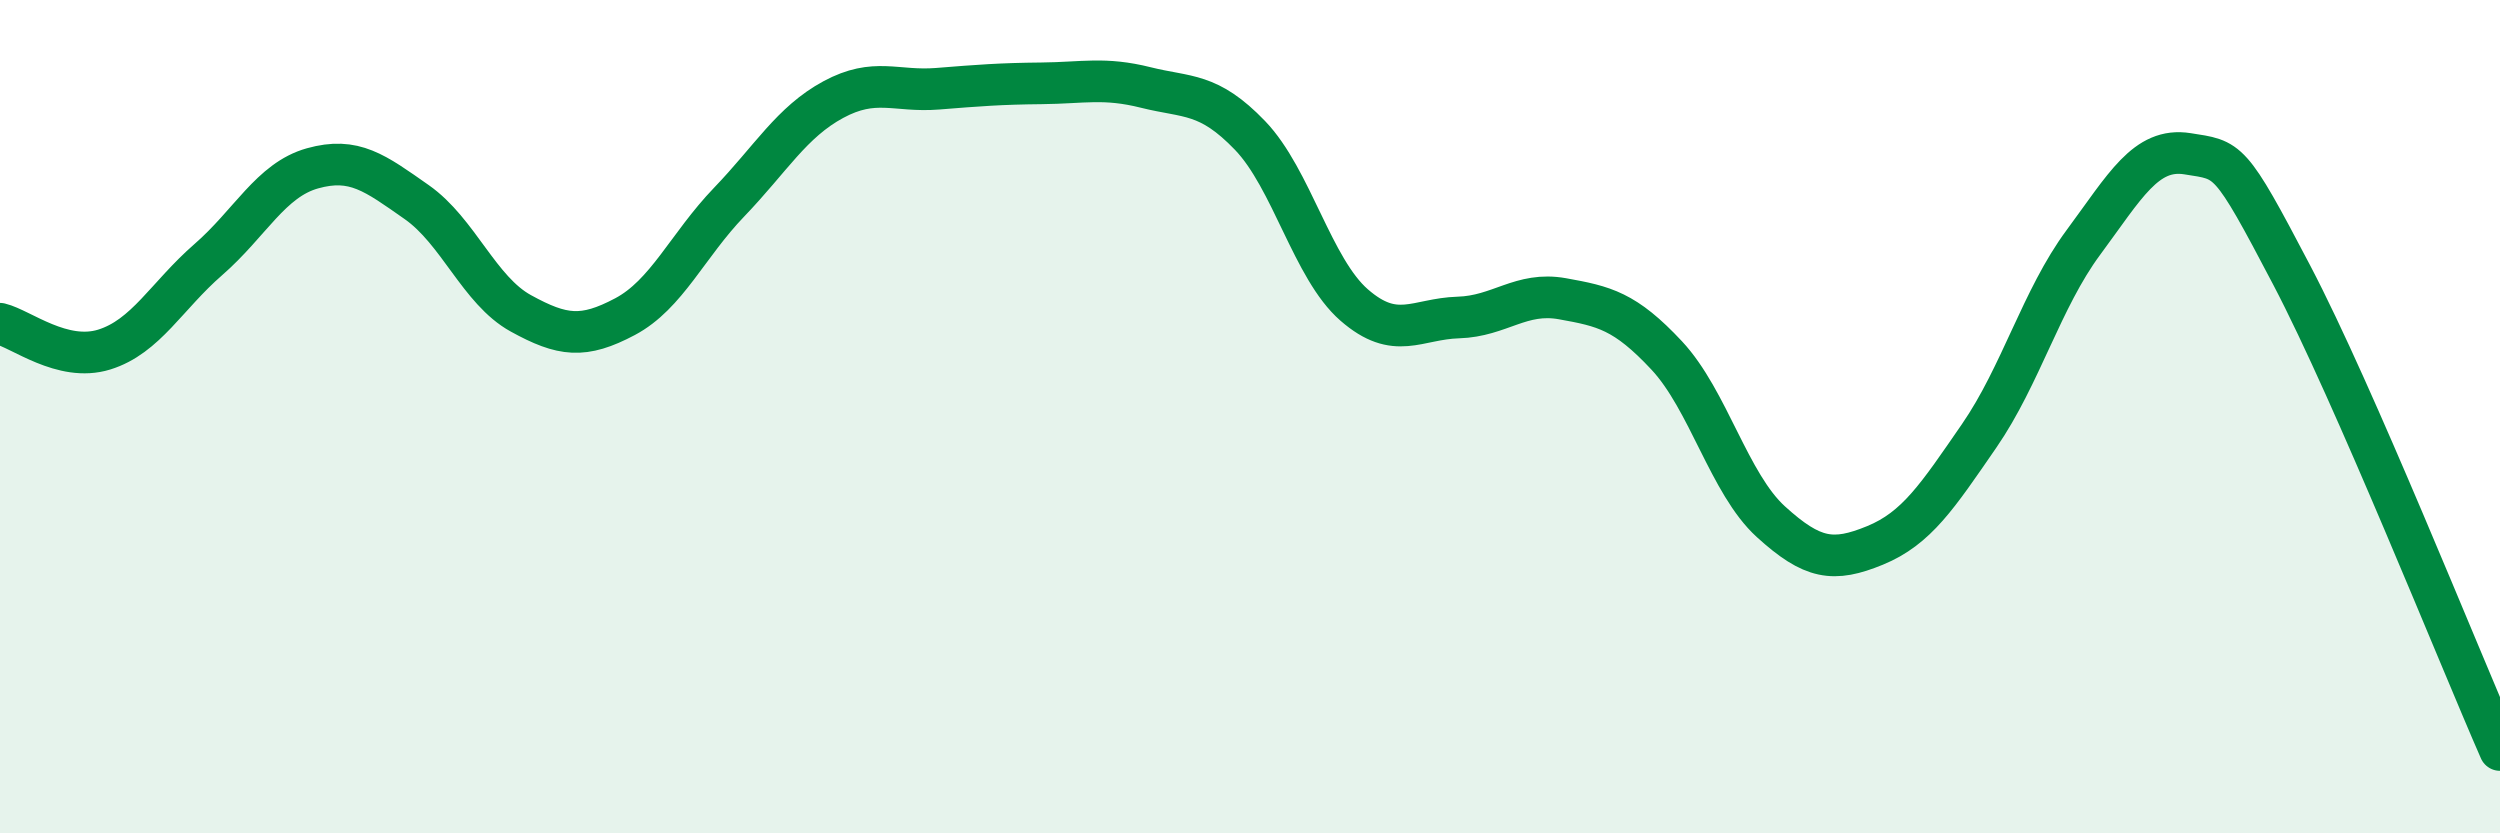
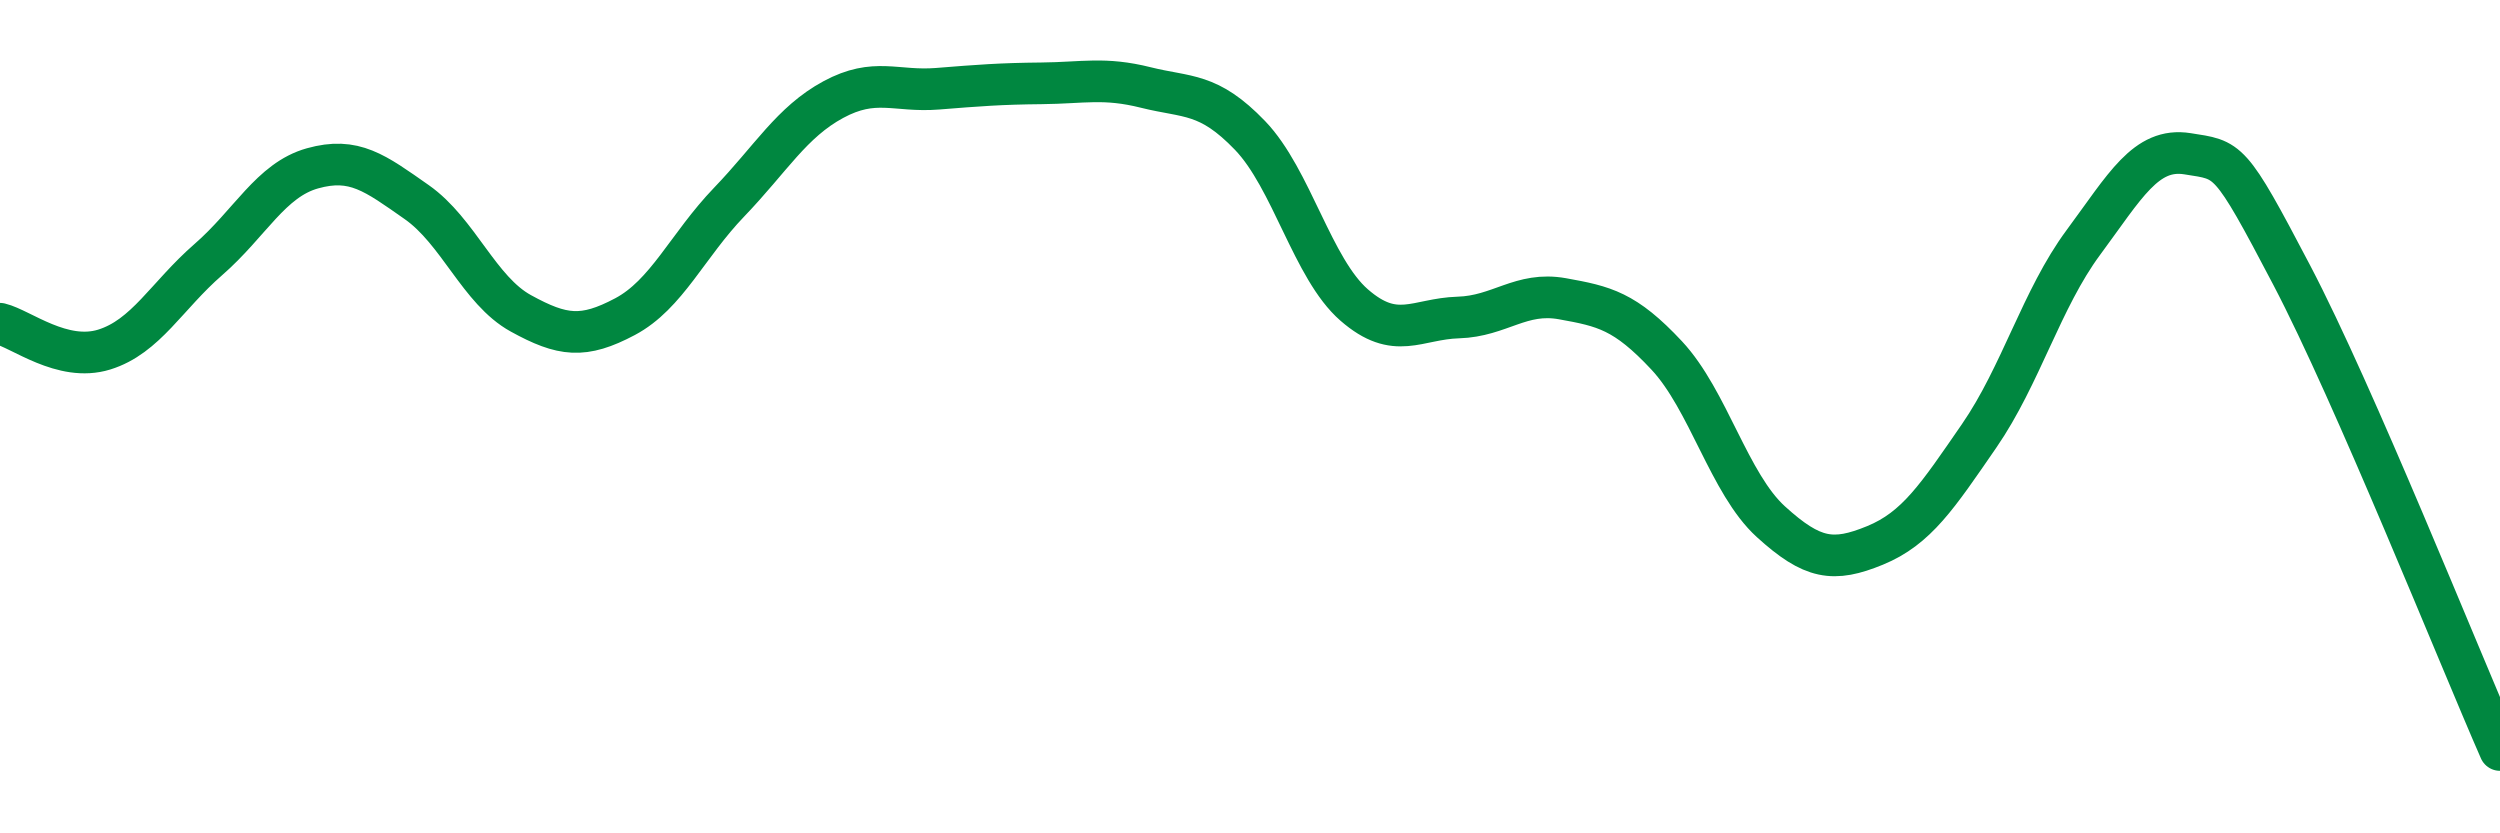
<svg xmlns="http://www.w3.org/2000/svg" width="60" height="20" viewBox="0 0 60 20">
-   <path d="M 0,7.77 C 0.5,7.89 1.5,8.7 2.5,8.39 C 3.5,8.08 4,7.1 5,6.23 C 6,5.36 6.5,4.32 7.5,4.04 C 8.5,3.76 9,4.15 10,4.85 C 11,5.55 11.5,6.97 12.5,7.52 C 13.5,8.07 14,8.13 15,7.6 C 16,7.07 16.5,5.89 17.5,4.85 C 18.5,3.81 19,2.93 20,2.39 C 21,1.85 21.5,2.21 22.5,2.13 C 23.5,2.05 24,2.01 25,2 C 26,1.99 26.5,1.85 27.5,2.1 C 28.5,2.35 29,2.21 30,3.25 C 31,4.29 31.5,6.45 32.5,7.32 C 33.5,8.19 34,7.65 35,7.62 C 36,7.59 36.5,6.99 37.5,7.17 C 38.5,7.35 39,7.46 40,8.53 C 41,9.6 41.5,11.61 42.5,12.52 C 43.5,13.43 44,13.5 45,13.09 C 46,12.68 46.5,11.91 47.5,10.46 C 48.5,9.01 49,7.17 50,5.82 C 51,4.47 51.5,3.53 52.5,3.69 C 53.5,3.85 53.5,3.74 55,6.6 C 56.5,9.46 59,15.72 60,18L60 20L0 20Z" fill="#008740" opacity="0.1" stroke-linecap="round" stroke-linejoin="round" />
  <path d="M 0,7.77 C 0.5,7.89 1.5,8.7 2.5,8.39 C 3.5,8.08 4,7.1 5,6.23 C 6,5.36 6.5,4.32 7.5,4.04 C 8.5,3.76 9,4.15 10,4.85 C 11,5.55 11.5,6.97 12.5,7.52 C 13.5,8.07 14,8.13 15,7.6 C 16,7.07 16.5,5.89 17.5,4.85 C 18.5,3.81 19,2.93 20,2.39 C 21,1.85 21.5,2.21 22.5,2.13 C 23.5,2.05 24,2.01 25,2 C 26,1.99 26.5,1.85 27.5,2.1 C 28.5,2.35 29,2.21 30,3.25 C 31,4.29 31.5,6.45 32.5,7.32 C 33.5,8.19 34,7.65 35,7.62 C 36,7.59 36.5,6.99 37.5,7.17 C 38.5,7.35 39,7.46 40,8.53 C 41,9.6 41.5,11.61 42.5,12.52 C 43.5,13.43 44,13.5 45,13.09 C 46,12.68 46.5,11.91 47.5,10.46 C 48.5,9.01 49,7.17 50,5.82 C 51,4.47 51.5,3.53 52.5,3.69 C 53.5,3.85 53.5,3.74 55,6.6 C 56.5,9.46 59,15.72 60,18" stroke="#008740" stroke-width="1" fill="none" stroke-linecap="round" stroke-linejoin="round" />
</svg>